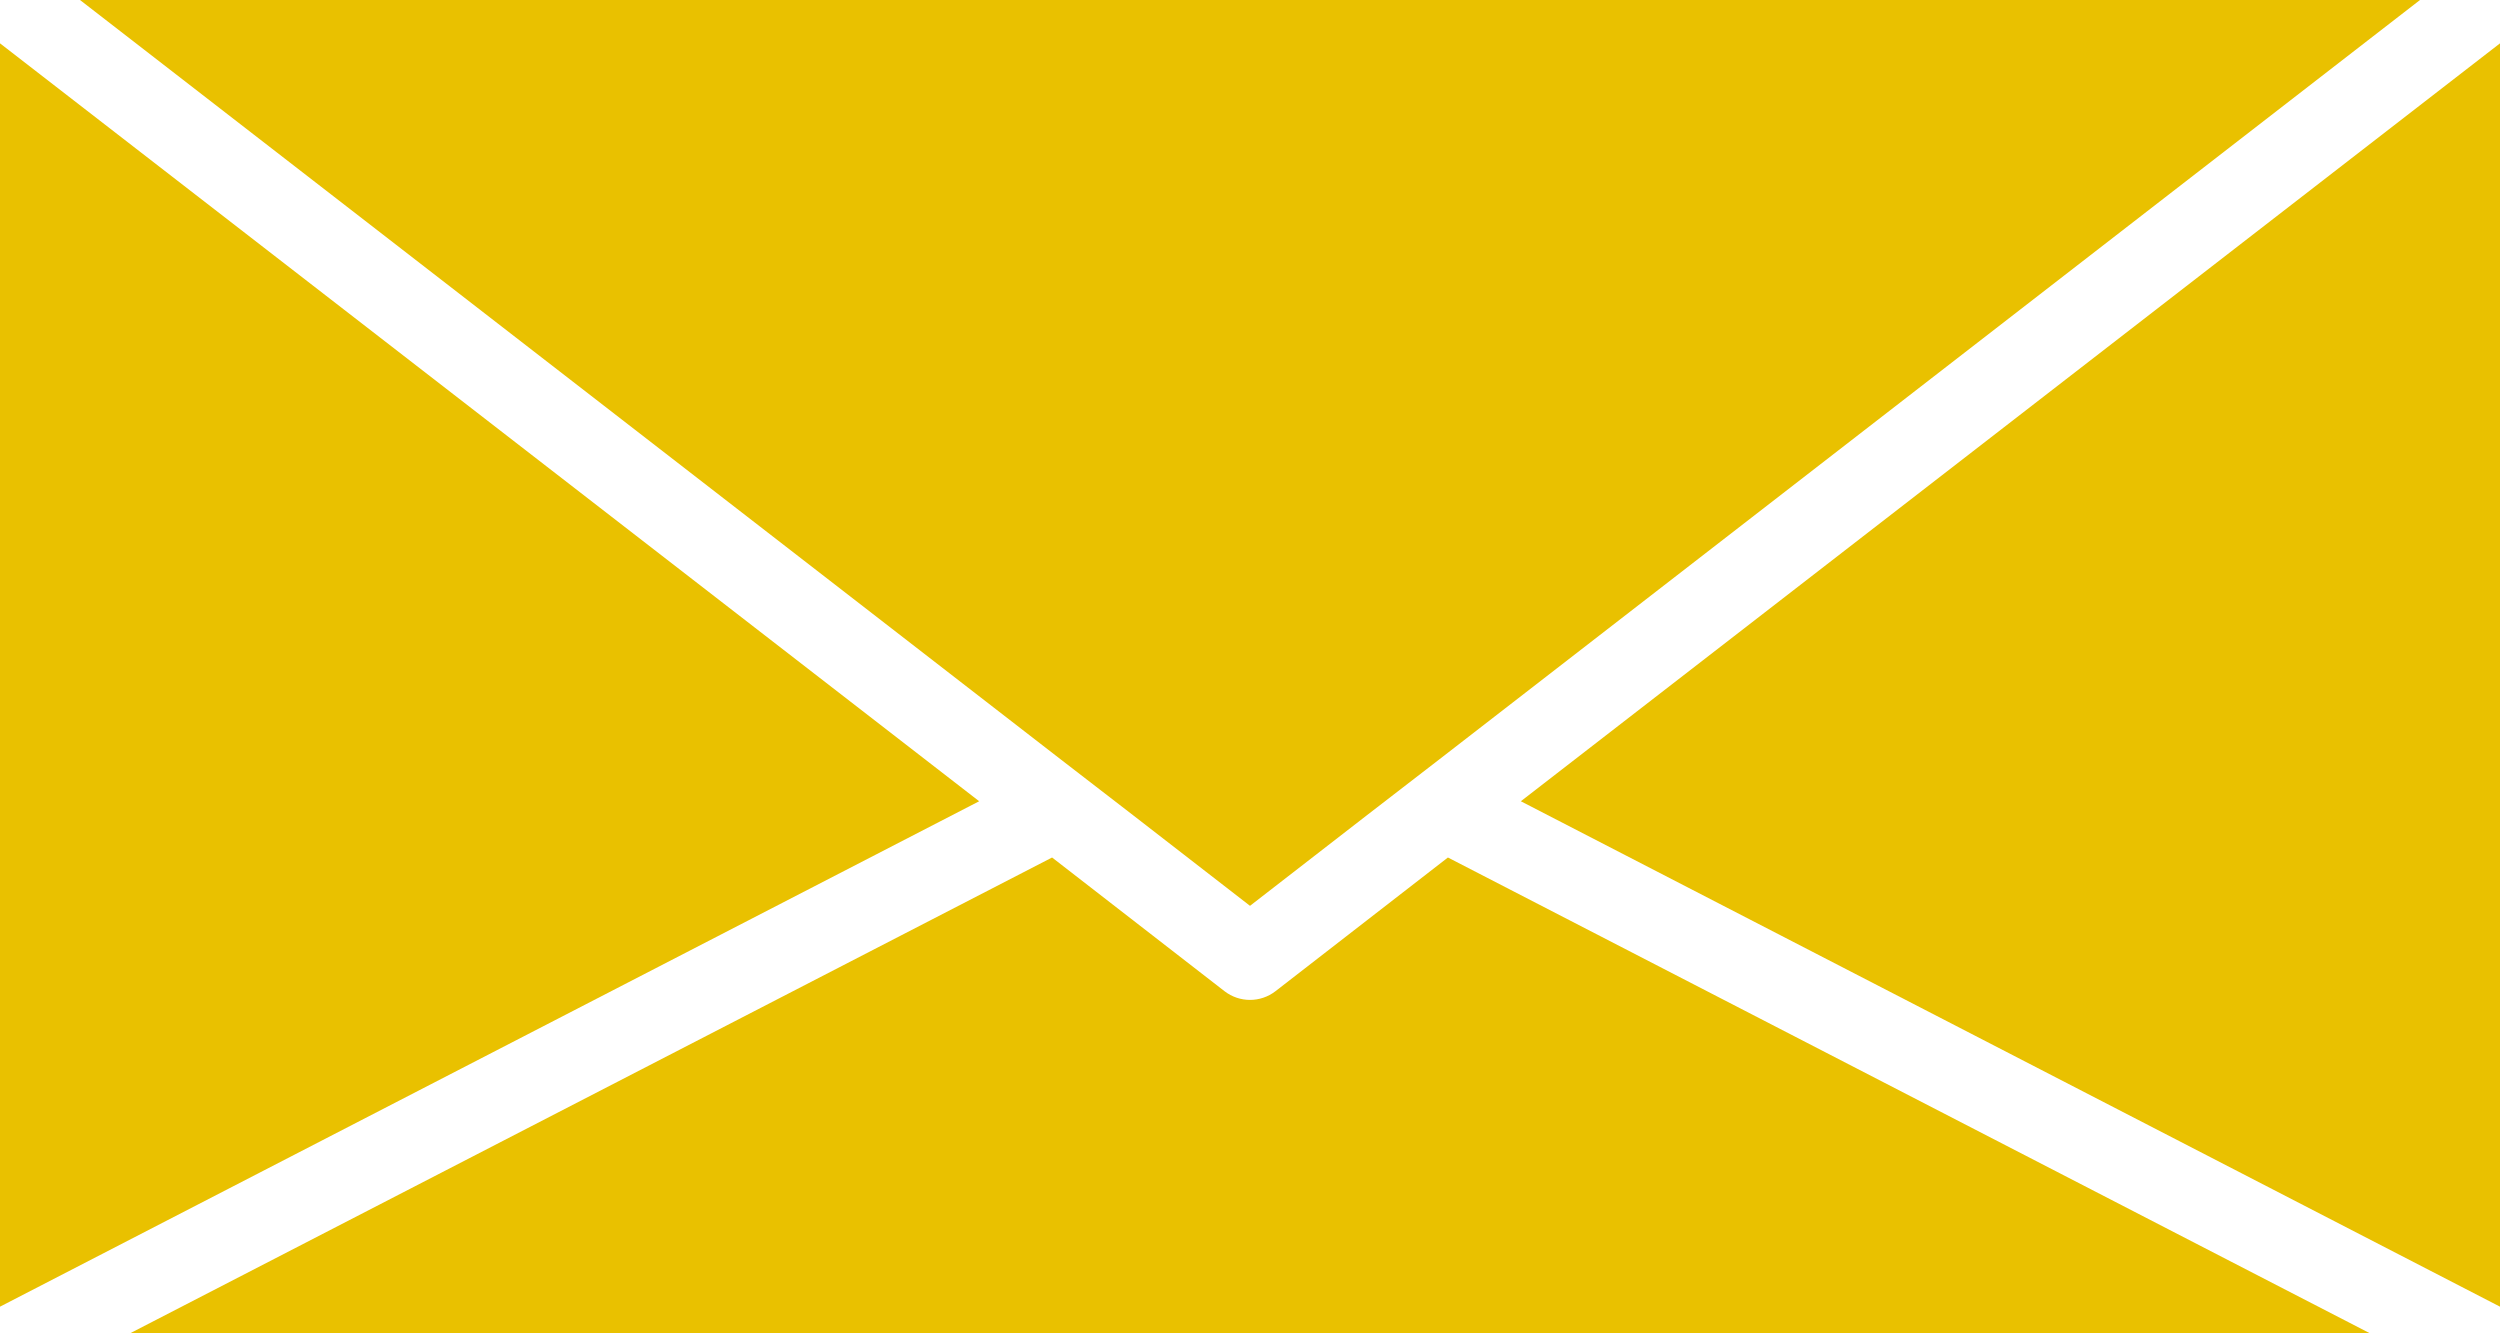
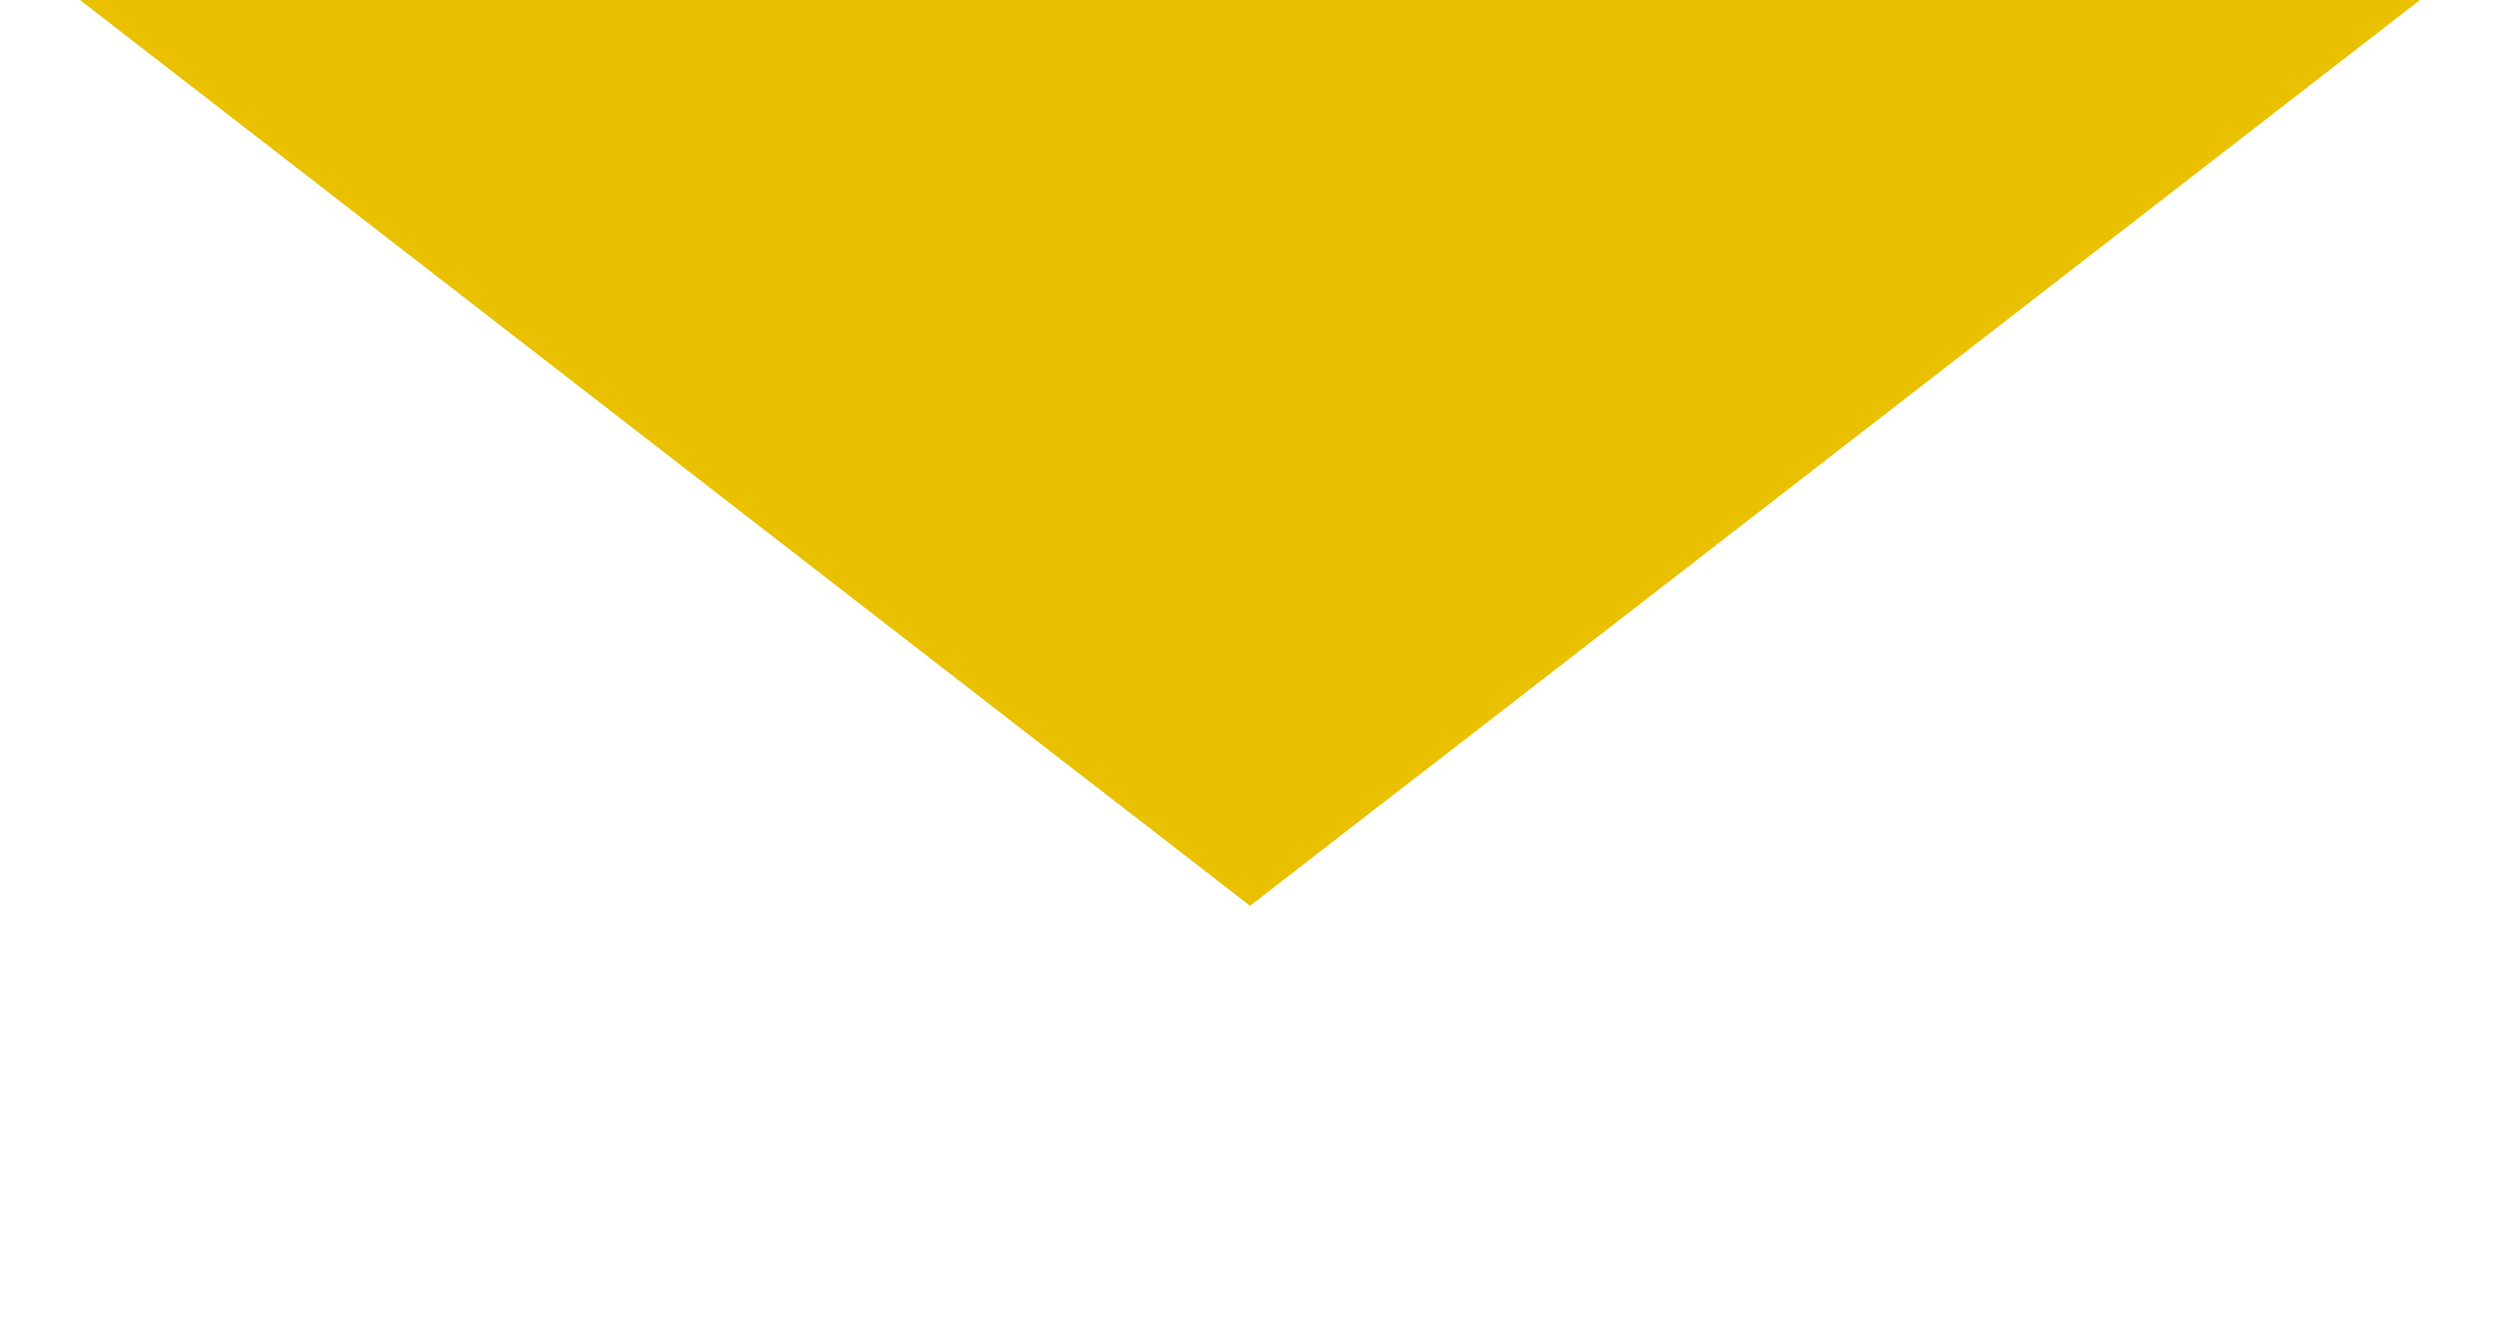
<svg xmlns="http://www.w3.org/2000/svg" width="60px" height="32px" viewBox="0 0 60 32" version="1.1">
  <title>icon-mail</title>
  <g id="icon-mail" stroke="none" stroke-width="1" fill="none" fill-rule="evenodd">
    <g fill="#E9C100" fill-rule="nonzero" id="Path">
-       <polygon points="36.5 19.23 60 31.36 60 1.04" />
-       <polygon points="0 1.04 0 31.36 23.5 19.23" />
-       <path d="M30.61,23.79 C30.25,24.067 29.75,24.067 29.39,23.79 L25.25,20.58 L3.12,32 L56.88,32 L34.75,20.58 L30.61,23.79 Z" />
      <polygon points="27.2 19.57 30 21.74 32.8 19.57 34.55 18.22 58.08 -1.10134124e-13 1.92 -1.10134124e-13 25.45 18.22" />
    </g>
  </g>
</svg>